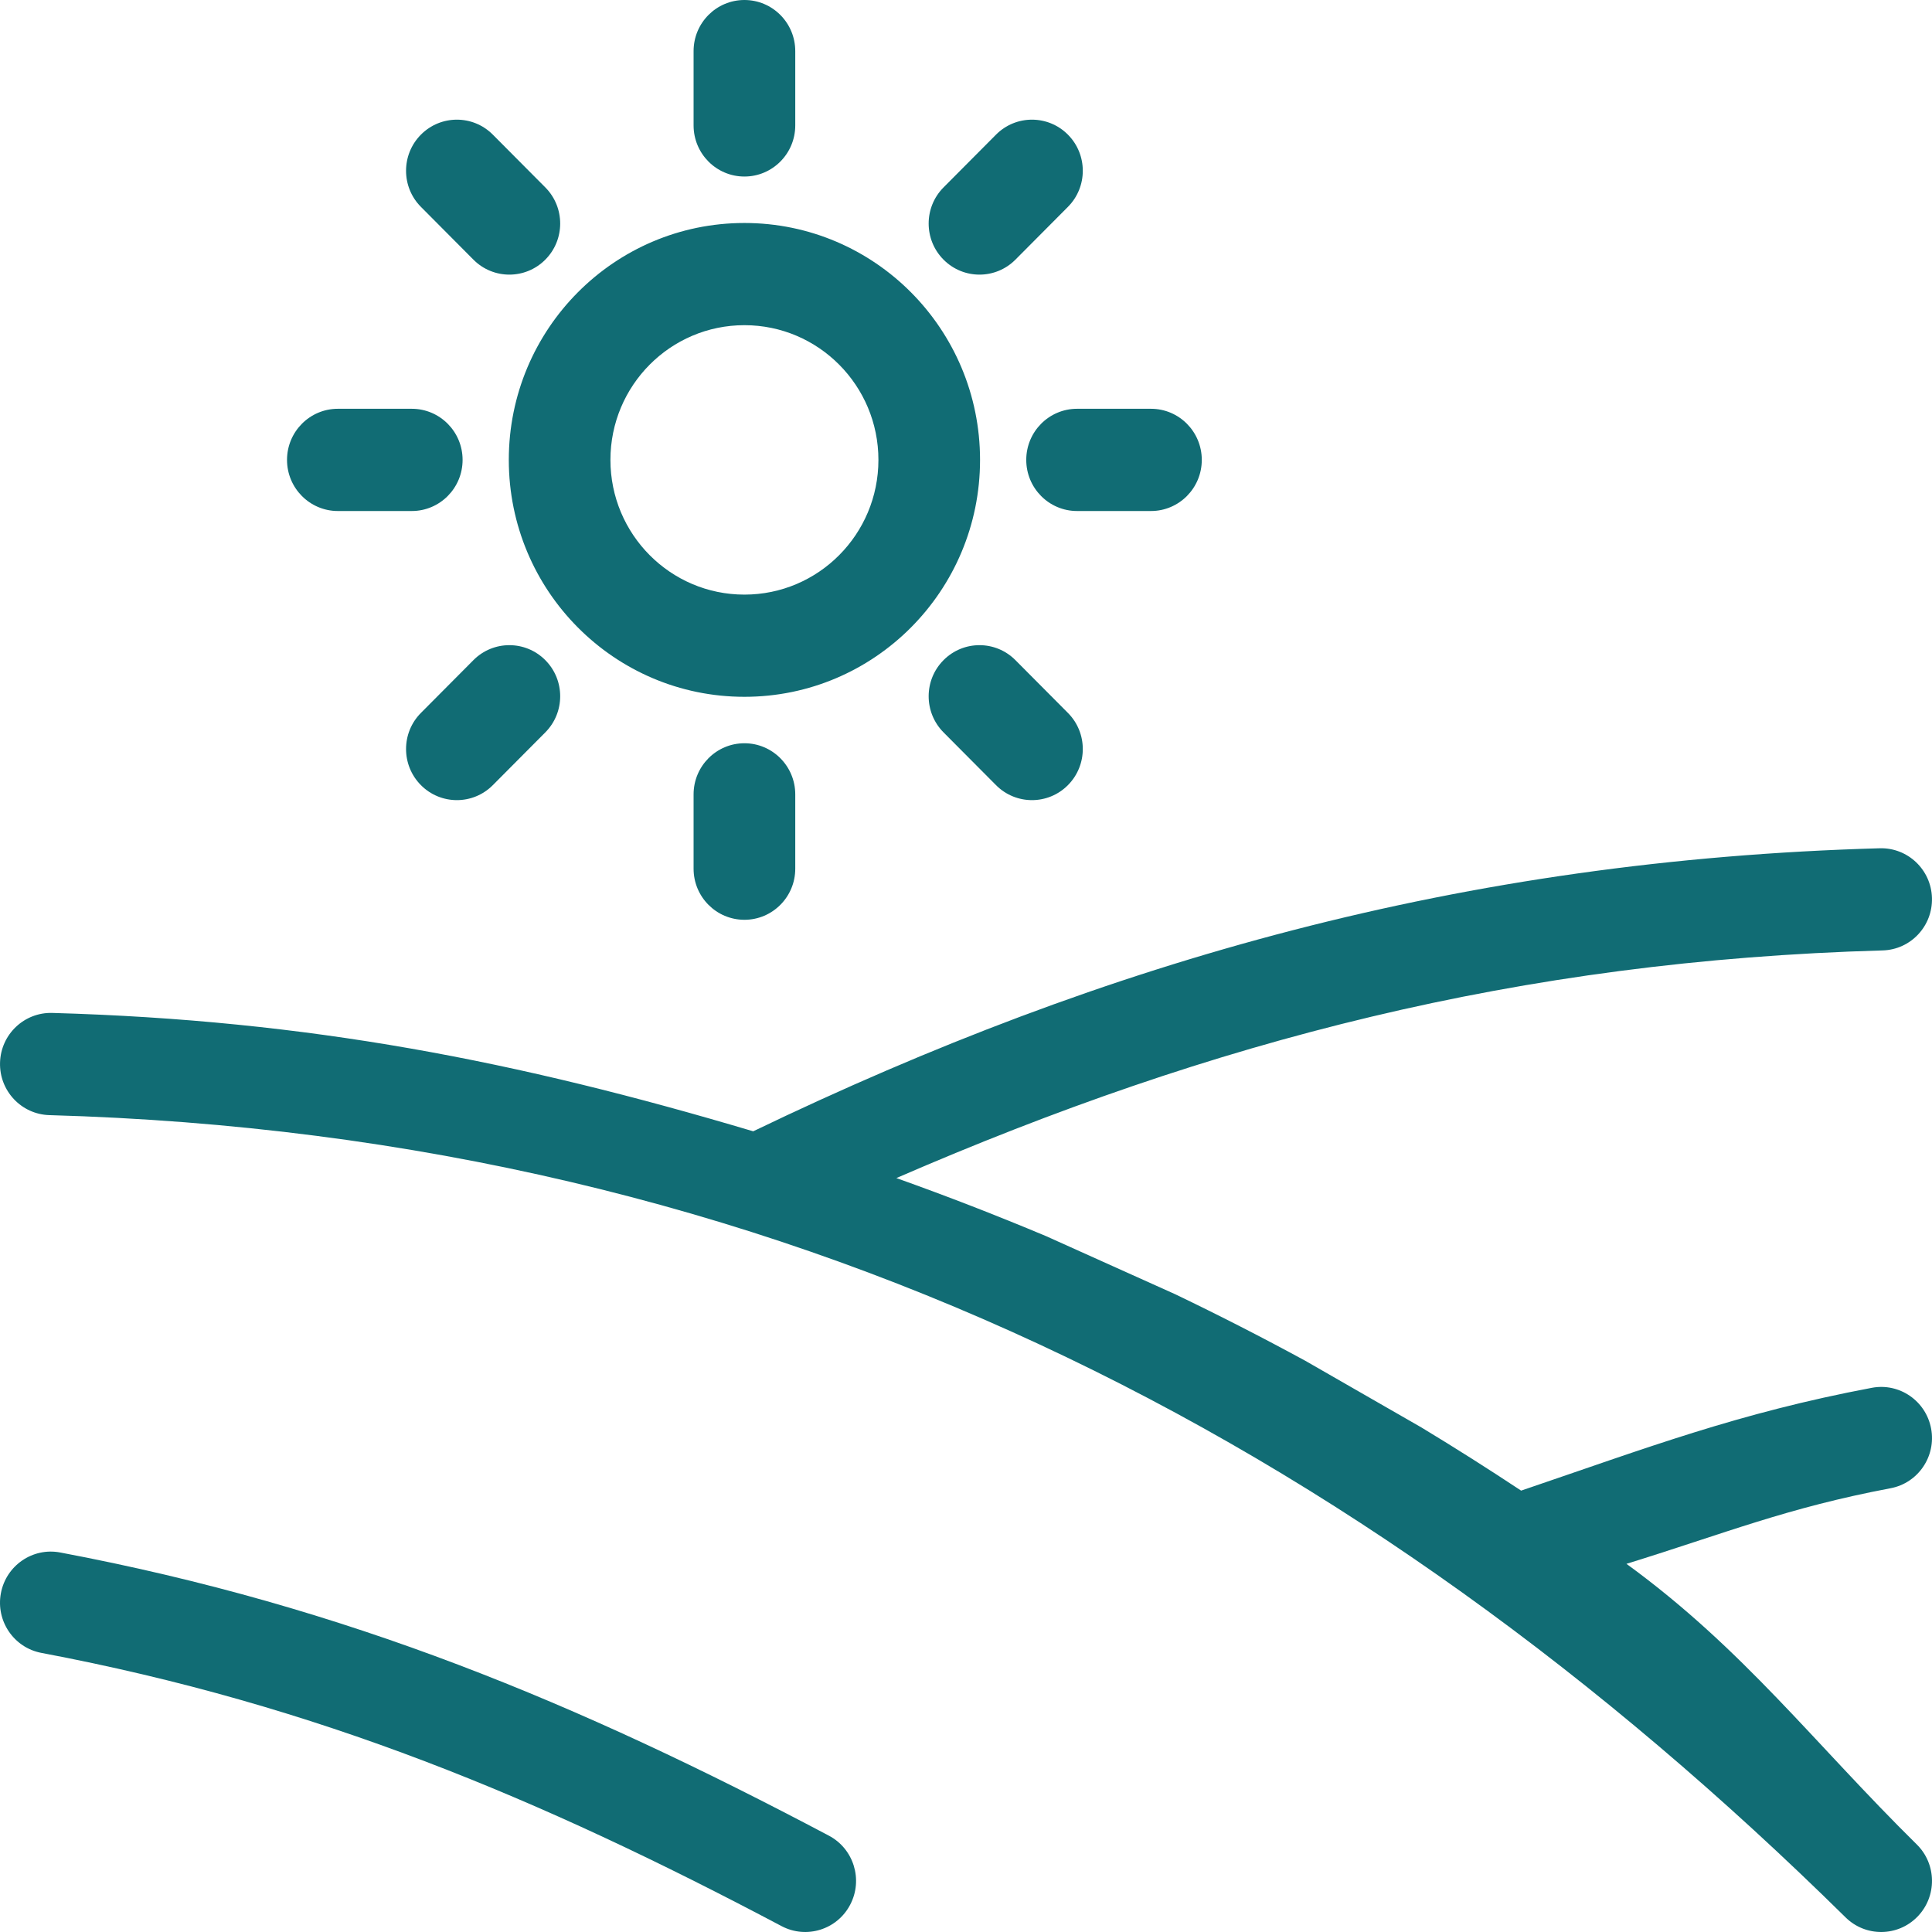
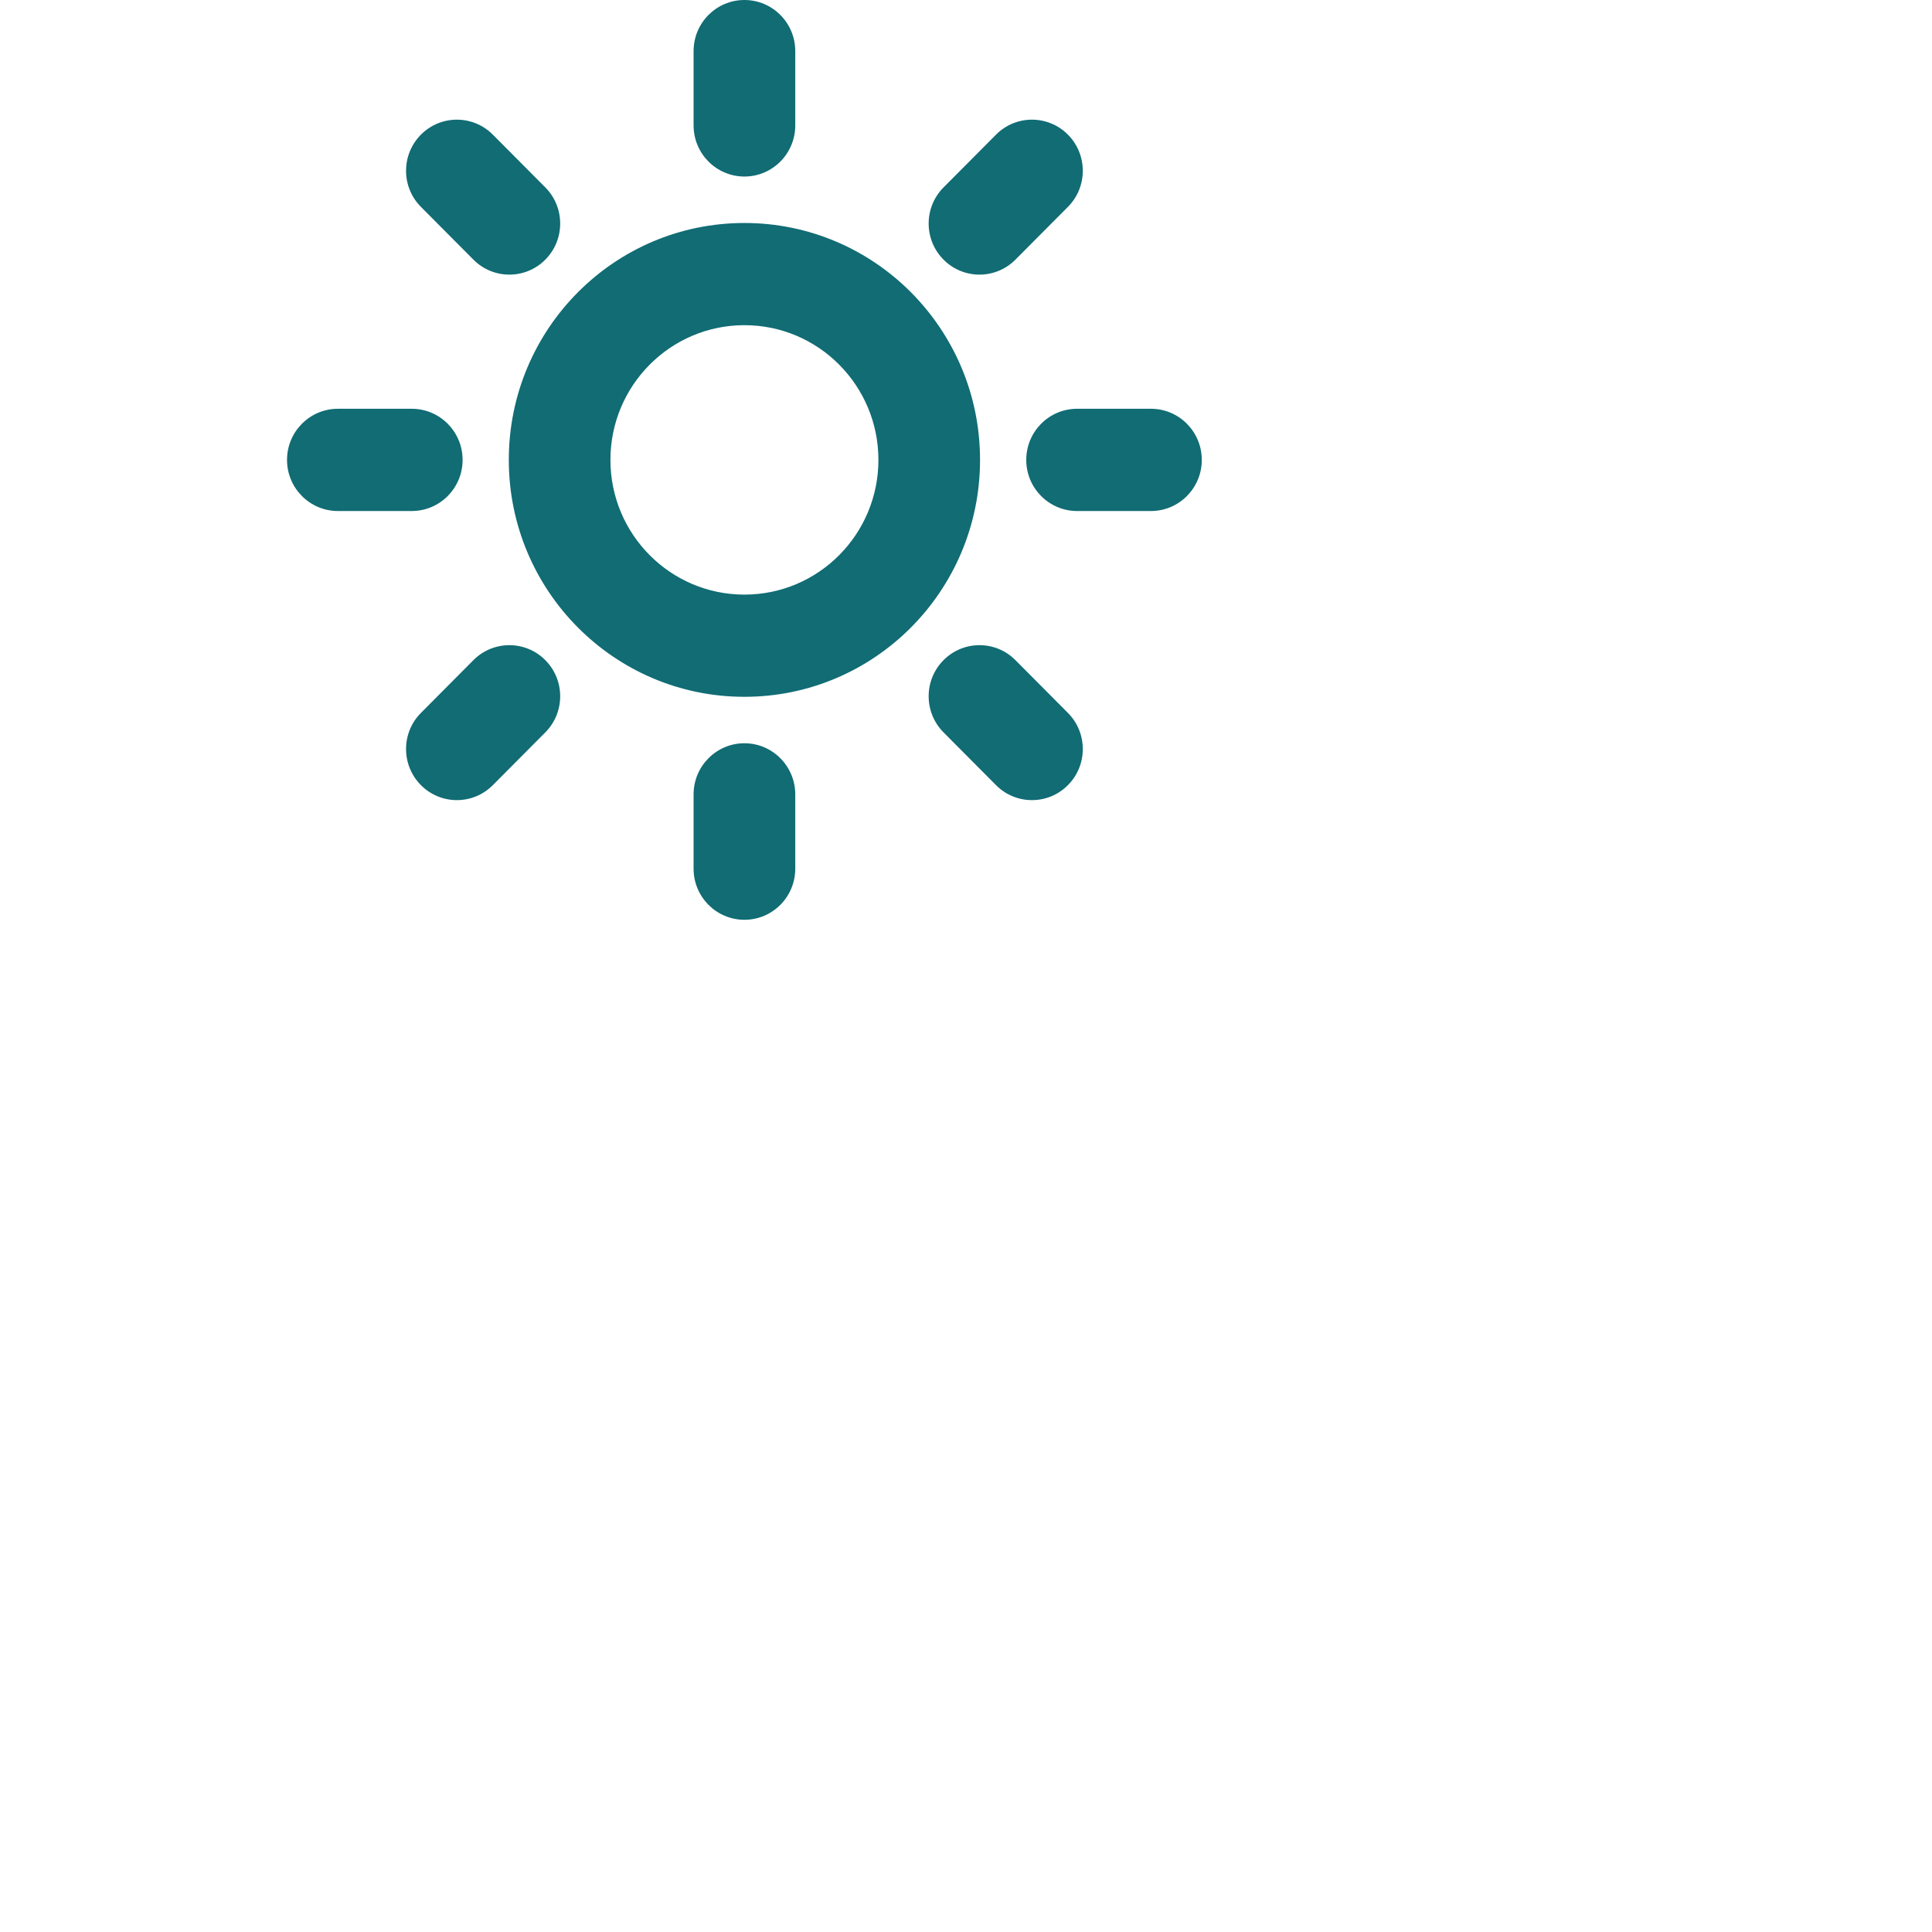
<svg xmlns="http://www.w3.org/2000/svg" width="48" height="48" viewBox="0 0 48 48" fill="none">
  <path fill-rule="evenodd" clip-rule="evenodd" d="M18.495 0C19.192 0 19.758 0.568 19.758 1.27V3.116C19.758 3.817 19.192 4.386 18.495 4.386C17.798 4.386 17.232 3.817 17.232 3.116V1.27C17.232 0.568 17.798 0 18.495 0ZM10.458 3.345C10.951 2.849 11.751 2.849 12.244 3.345L13.548 4.656C14.041 5.152 14.041 5.956 13.548 6.451C13.055 6.947 12.255 6.947 11.762 6.451L10.458 5.14C9.965 4.645 9.965 3.841 10.458 3.345ZM26.532 3.345C27.025 3.841 27.025 4.645 26.532 5.14L25.228 6.451C24.735 6.947 23.935 6.947 23.442 6.451C22.949 5.956 22.949 5.152 23.442 4.656L24.746 3.345C25.239 2.849 26.039 2.849 26.532 3.345ZM18.495 8.079C16.657 8.079 15.166 9.578 15.166 11.426C15.166 13.275 16.657 14.773 18.495 14.773C20.333 14.773 21.824 13.275 21.824 11.426C21.824 9.578 20.333 8.079 18.495 8.079ZM12.641 11.426C12.641 8.175 15.262 5.54 18.495 5.54C21.728 5.54 24.349 8.175 24.349 11.426C24.349 14.677 21.728 17.312 18.495 17.312C15.262 17.312 12.641 14.677 12.641 11.426ZM7.131 11.426C7.131 10.725 7.697 10.156 8.394 10.156H10.231C10.928 10.156 11.493 10.725 11.493 11.426C11.493 12.127 10.928 12.696 10.231 12.696H8.394C7.697 12.696 7.131 12.127 7.131 11.426ZM25.497 11.426C25.497 10.725 26.062 10.156 26.759 10.156H28.596C29.293 10.156 29.858 10.725 29.858 11.426C29.858 12.127 29.293 12.696 28.596 12.696H26.759C26.062 12.696 25.497 12.127 25.497 11.426ZM13.548 16.401C14.041 16.896 14.041 17.7 13.548 18.196L12.244 19.507C11.751 20.003 10.951 20.003 10.458 19.507C9.965 19.011 9.965 18.207 10.458 17.712L11.762 16.401C12.255 15.905 13.055 15.905 13.548 16.401ZM23.442 16.401C23.935 15.905 24.735 15.905 25.228 16.401L26.532 17.712C27.025 18.207 27.025 19.011 26.532 19.507C26.039 20.003 25.239 20.003 24.746 19.507L23.442 18.196C22.949 17.7 22.949 16.896 23.442 16.401ZM18.495 18.466C19.192 18.466 19.758 19.035 19.758 19.736V21.583C19.758 22.284 19.192 22.852 18.495 22.852C17.798 22.852 17.232 22.284 17.232 21.583V19.736C17.232 19.035 17.798 18.466 18.495 18.466Z" fill="#116C74" />
-   <path fill-rule="evenodd" clip-rule="evenodd" d="M0.022 39.584C0.151 38.895 0.811 38.441 1.496 38.571C8.621 39.916 14.376 42.318 20.594 45.607C21.211 45.933 21.448 46.701 21.123 47.321C20.799 47.942 20.035 48.18 19.418 47.854C13.419 44.681 7.903 42.364 1.03 41.066C0.344 40.937 -0.107 40.273 0.022 39.584Z" fill="#116C74" />
-   <path d="M46.773 23.613C47.47 23.594 48.019 23.01 47.999 22.309C47.98 21.608 47.399 21.056 46.702 21.075C36.344 21.367 27.532 23.861 18.713 28.107C12.852 26.362 7.679 25.346 1.298 25.166C0.601 25.147 0.02 25.699 0.001 26.4C-0.019 27.101 0.53 27.685 1.227 27.705C19.367 28.216 33.765 35.721 45.853 47.637C46.351 48.128 47.151 48.12 47.639 47.619C48.127 47.118 48.119 46.314 47.621 45.824C45.063 43.302 43.318 40.971 40.409 38.853C42.874 38.09 44.397 37.461 46.97 36.975C47.656 36.846 48.107 36.182 47.978 35.493C47.849 34.804 47.19 34.35 46.504 34.48C43.181 35.107 40.938 35.965 37.792 37.034C36.978 36.495 36.152 35.971 35.315 35.465L32.433 33.81C31.371 33.232 30.292 32.68 29.198 32.155L25.986 30.71C24.764 30.197 23.525 29.716 22.27 29.269C30.125 25.86 37.732 23.869 46.773 23.613Z" fill="#116C74" />
</svg>